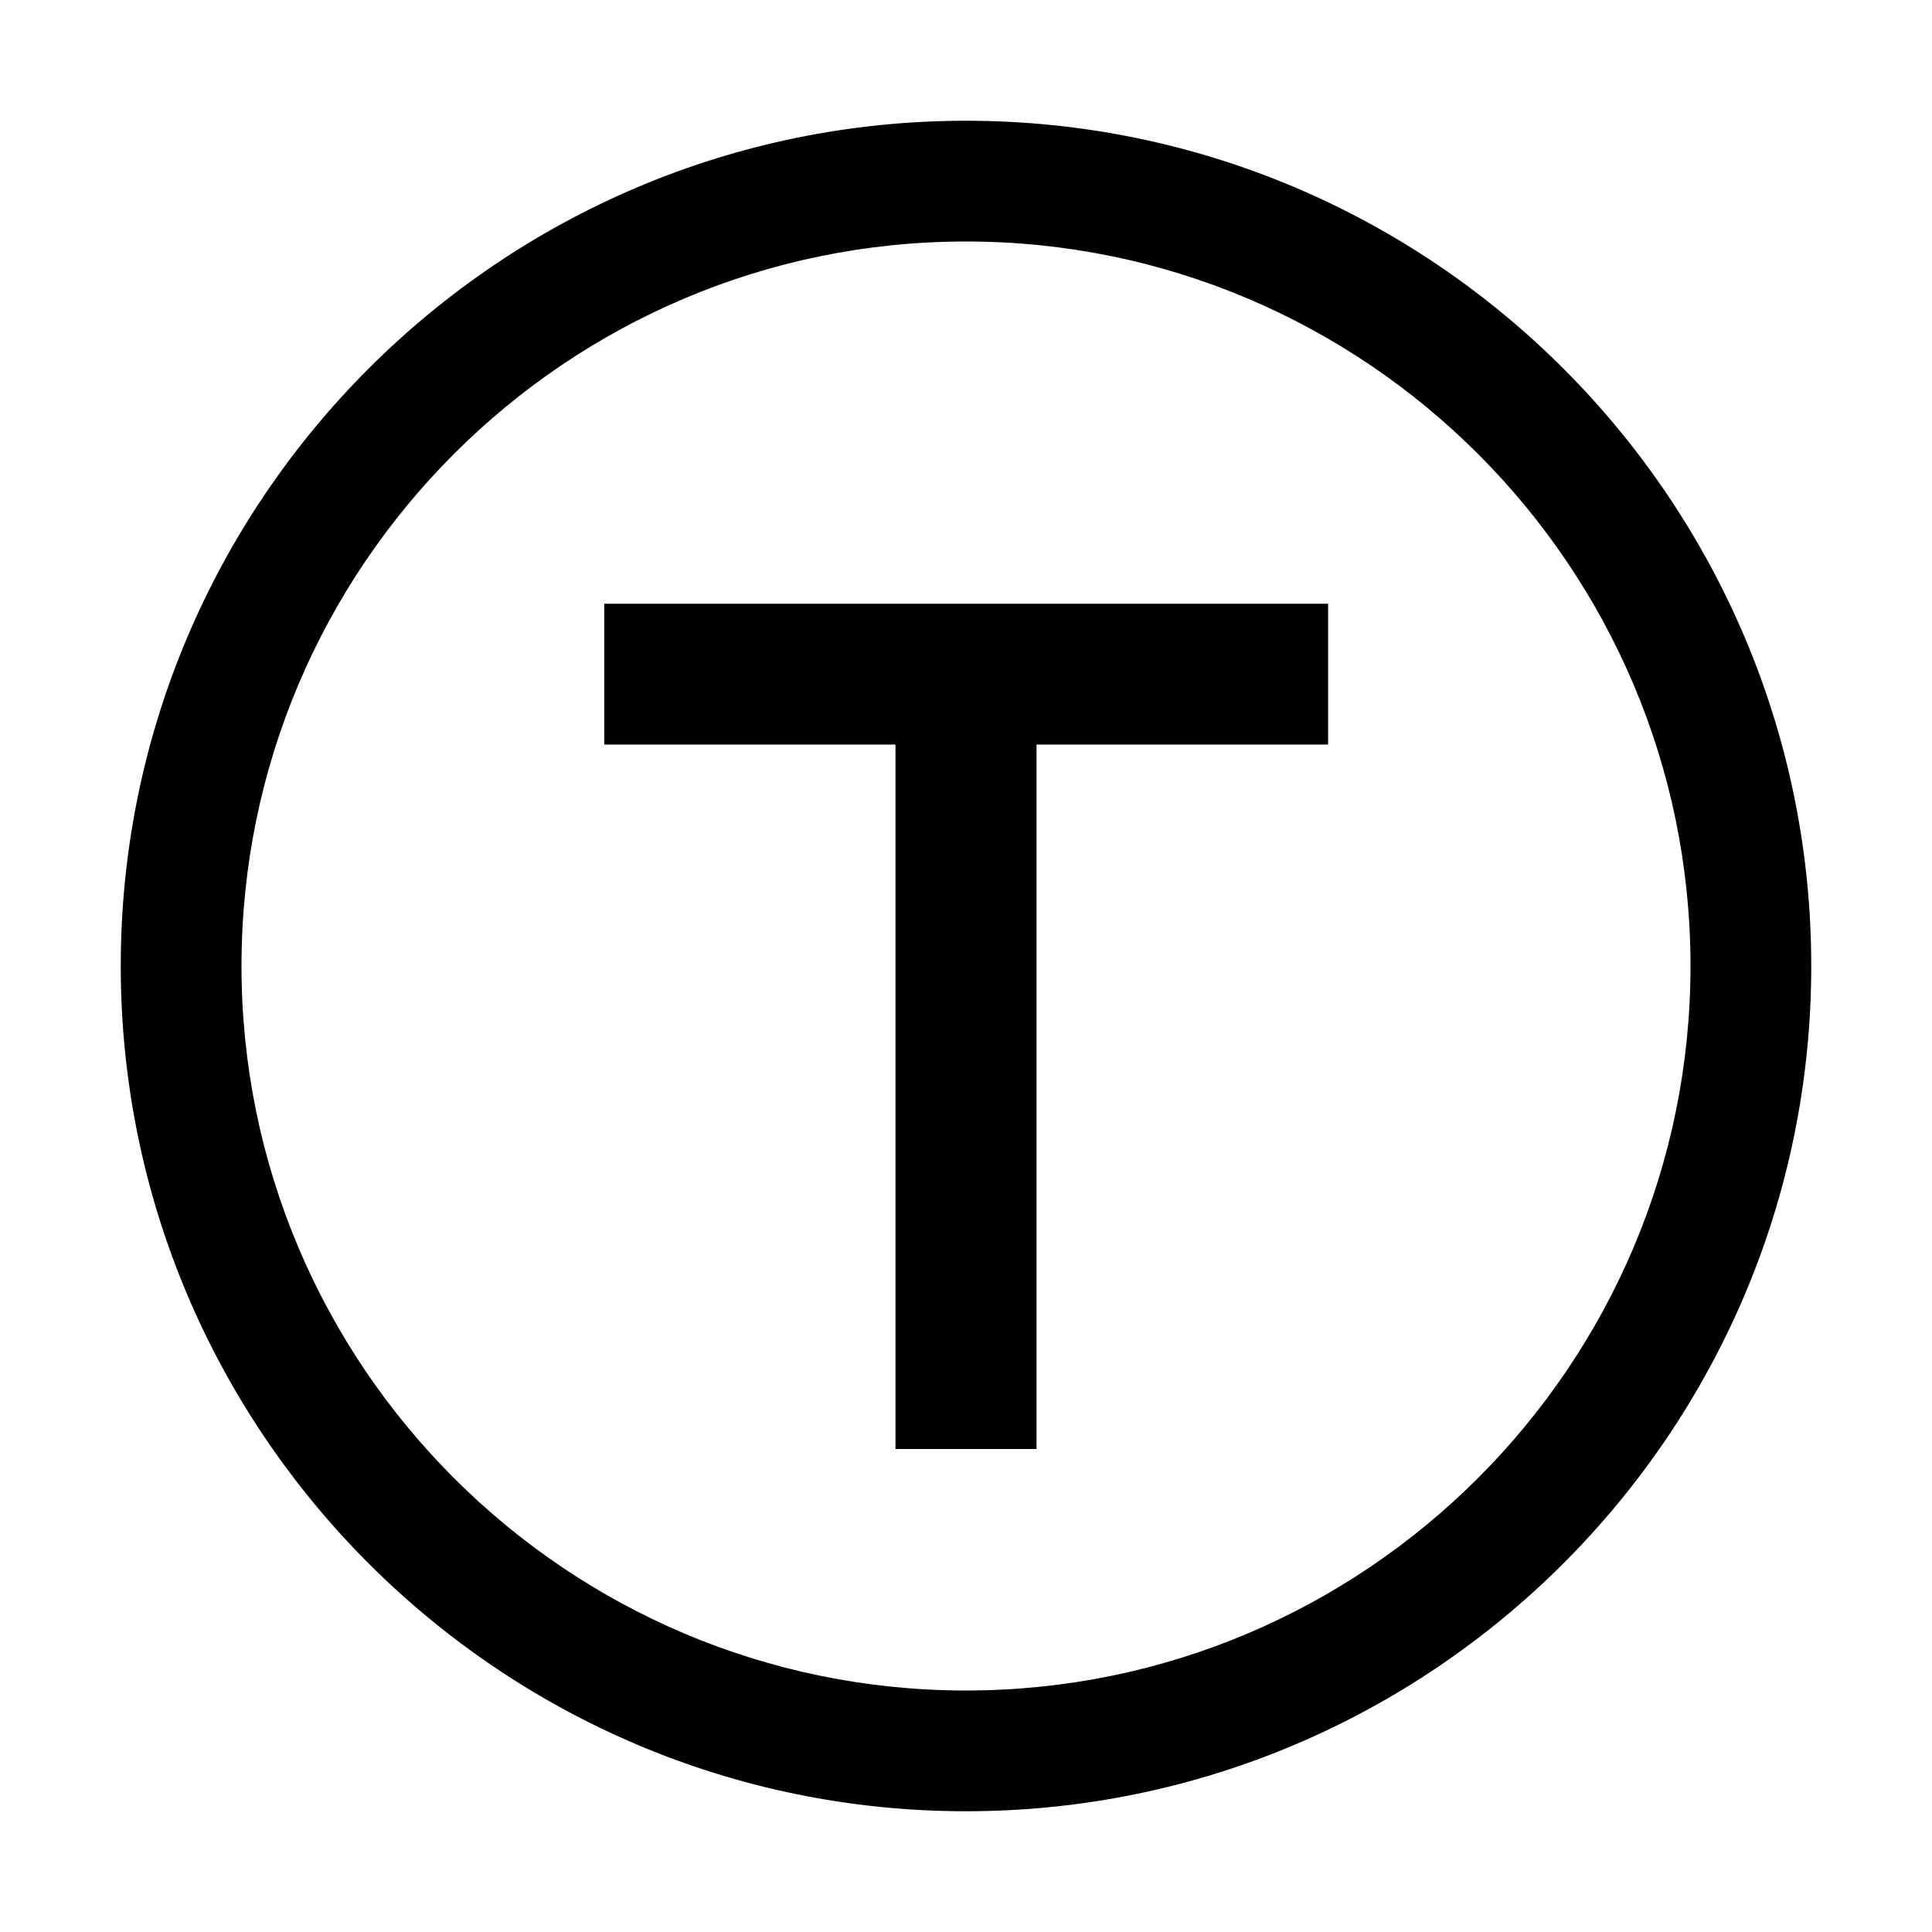
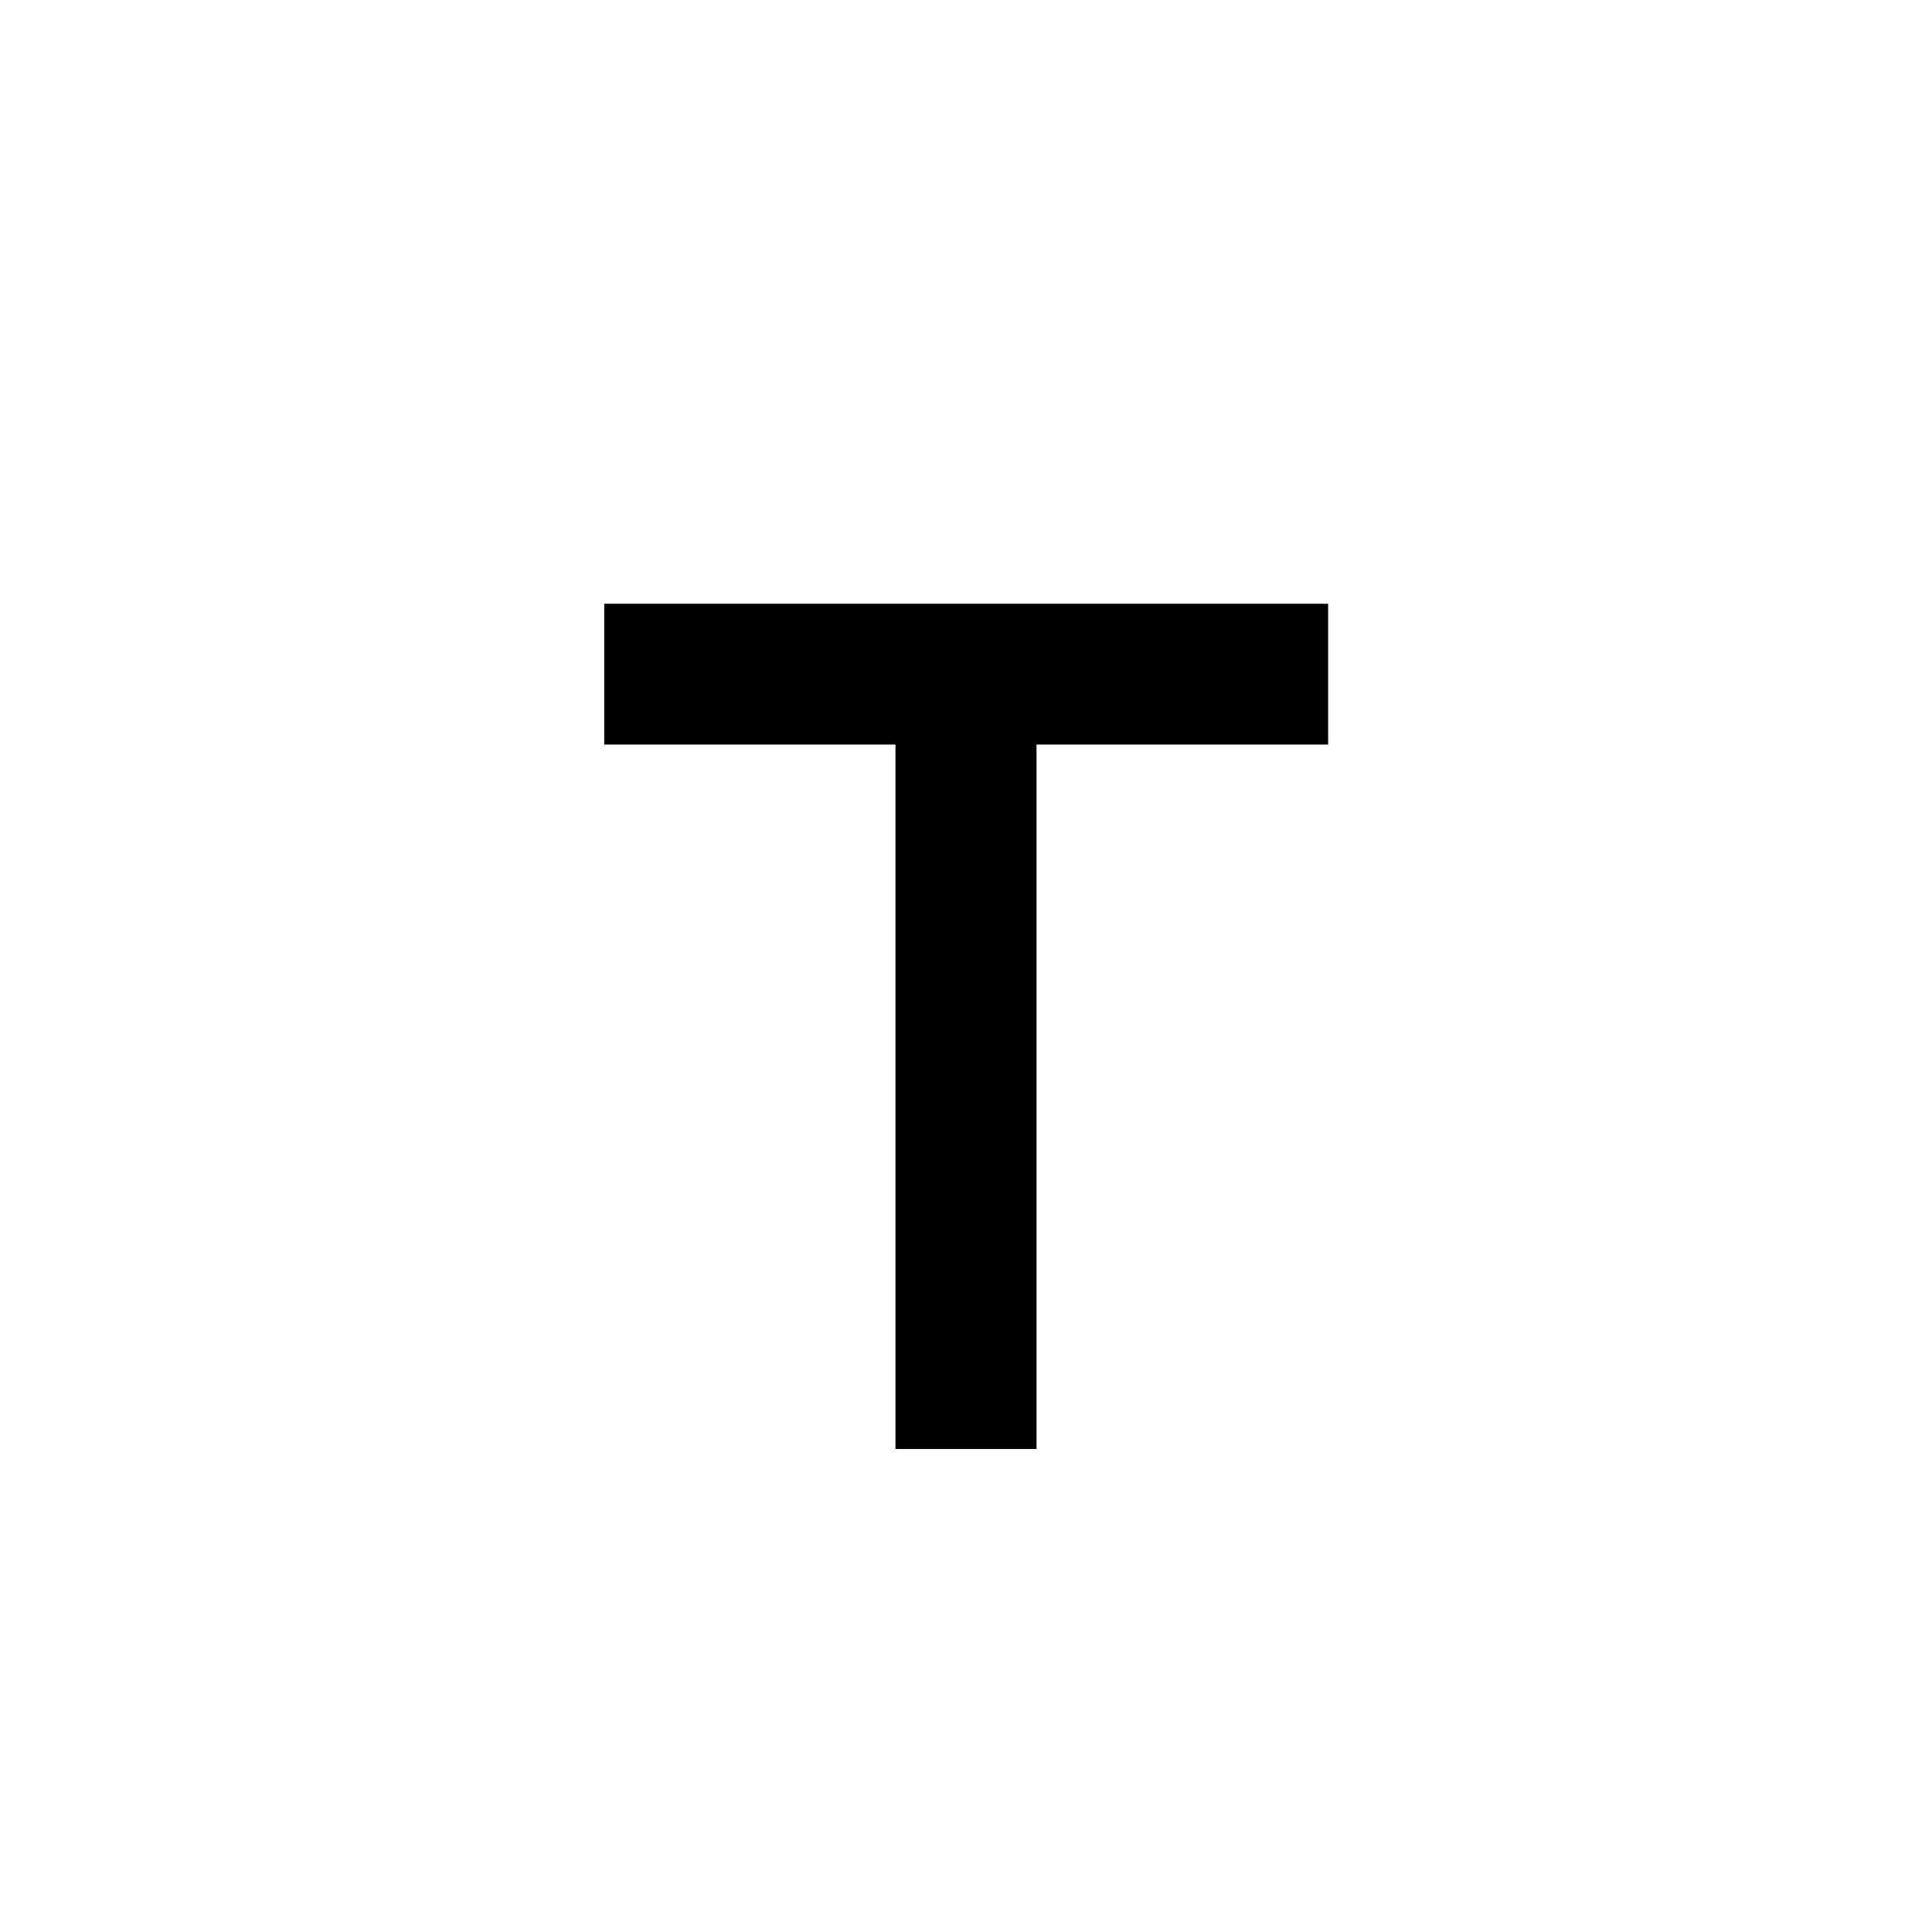
<svg xmlns="http://www.w3.org/2000/svg" width="40" height="40" viewBox="0 0 40 40" fill="#000000">
-   <path d="M12.51 15.415V12.5H27.497V15.415H21.46V30H18.54V15.415H12.51Z" fill="#000000" />
-   <path fill-rule="evenodd" clip-rule="evenodd" d="M2.5 20C2.5 10.35 10.35 2.5 20 2.5C29.65 2.5 37.5 10.35 37.5 20C37.5 29.65 29.65 37.5 20 37.5C10.35 37.5 2.5 29.65 2.5 20ZM35 20C35 11.73 28.27 5 20 5C11.727 5 5 11.73 5 20C5 28.27 11.727 35 20 35C28.27 35 35 28.27 35 20Z" fill="#000000" />
+   <path d="M12.51 15.415V12.5H27.497V15.415H21.46V30H18.54V15.415Z" fill="#000000" />
</svg>